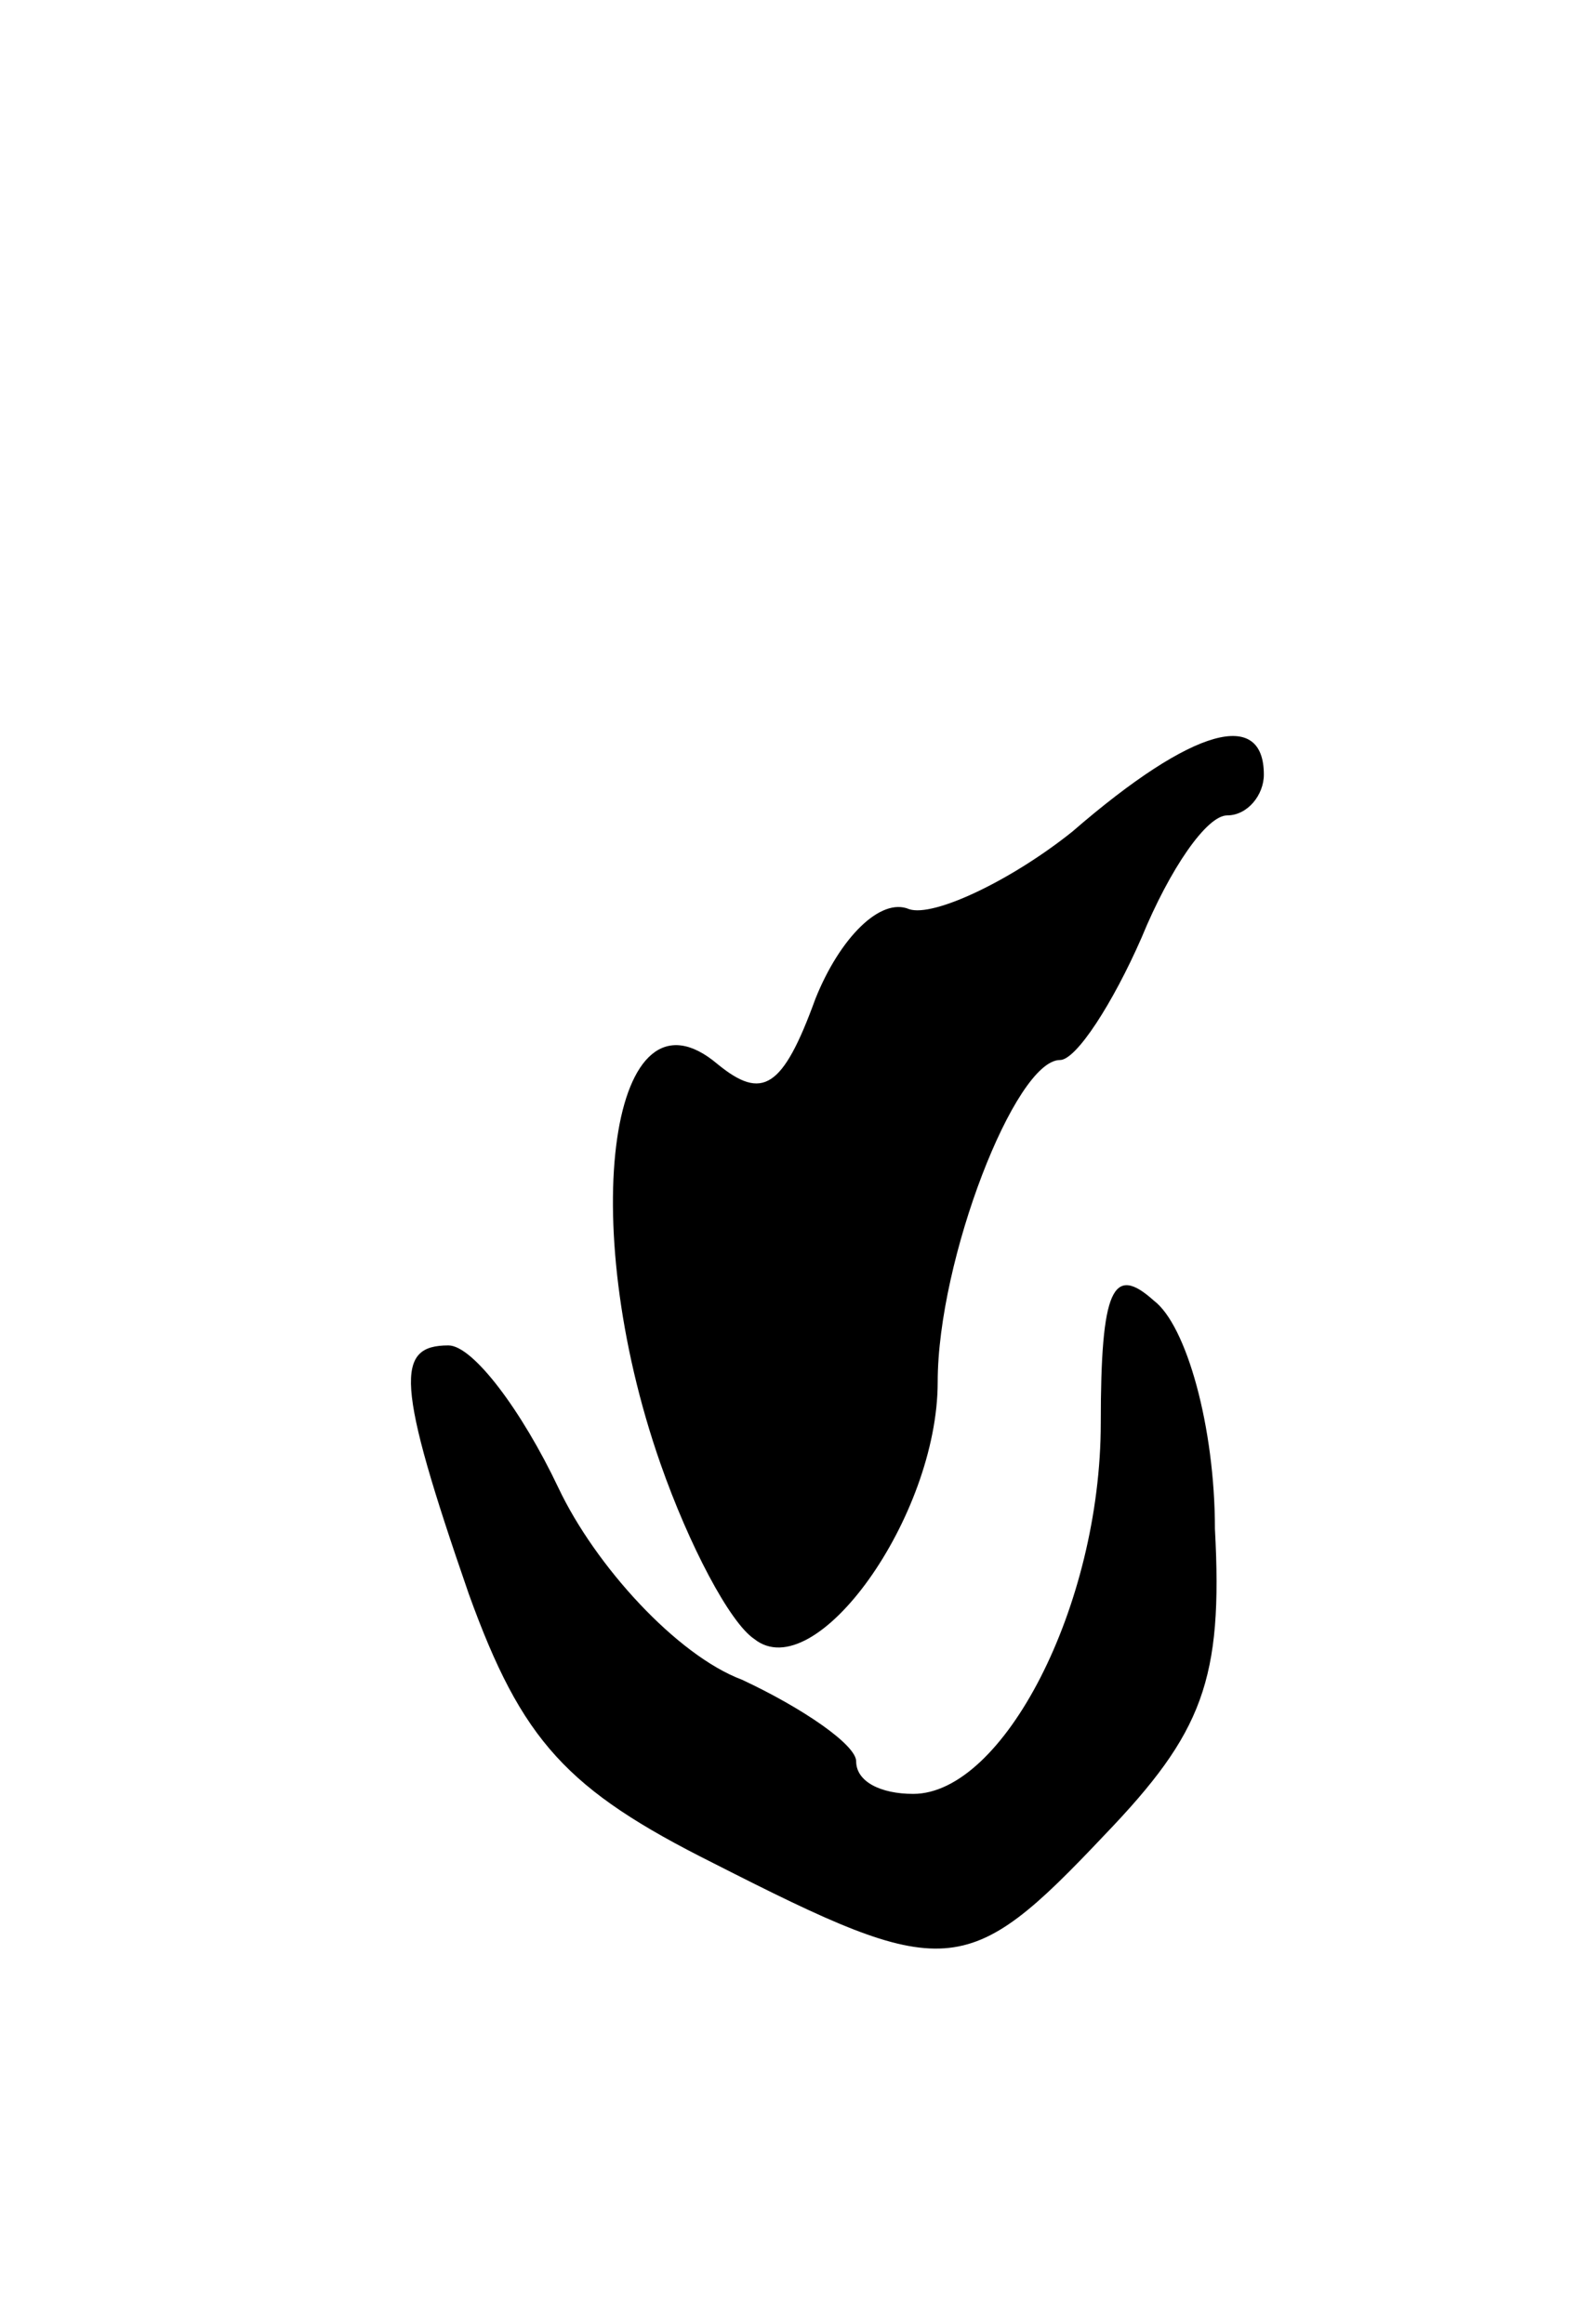
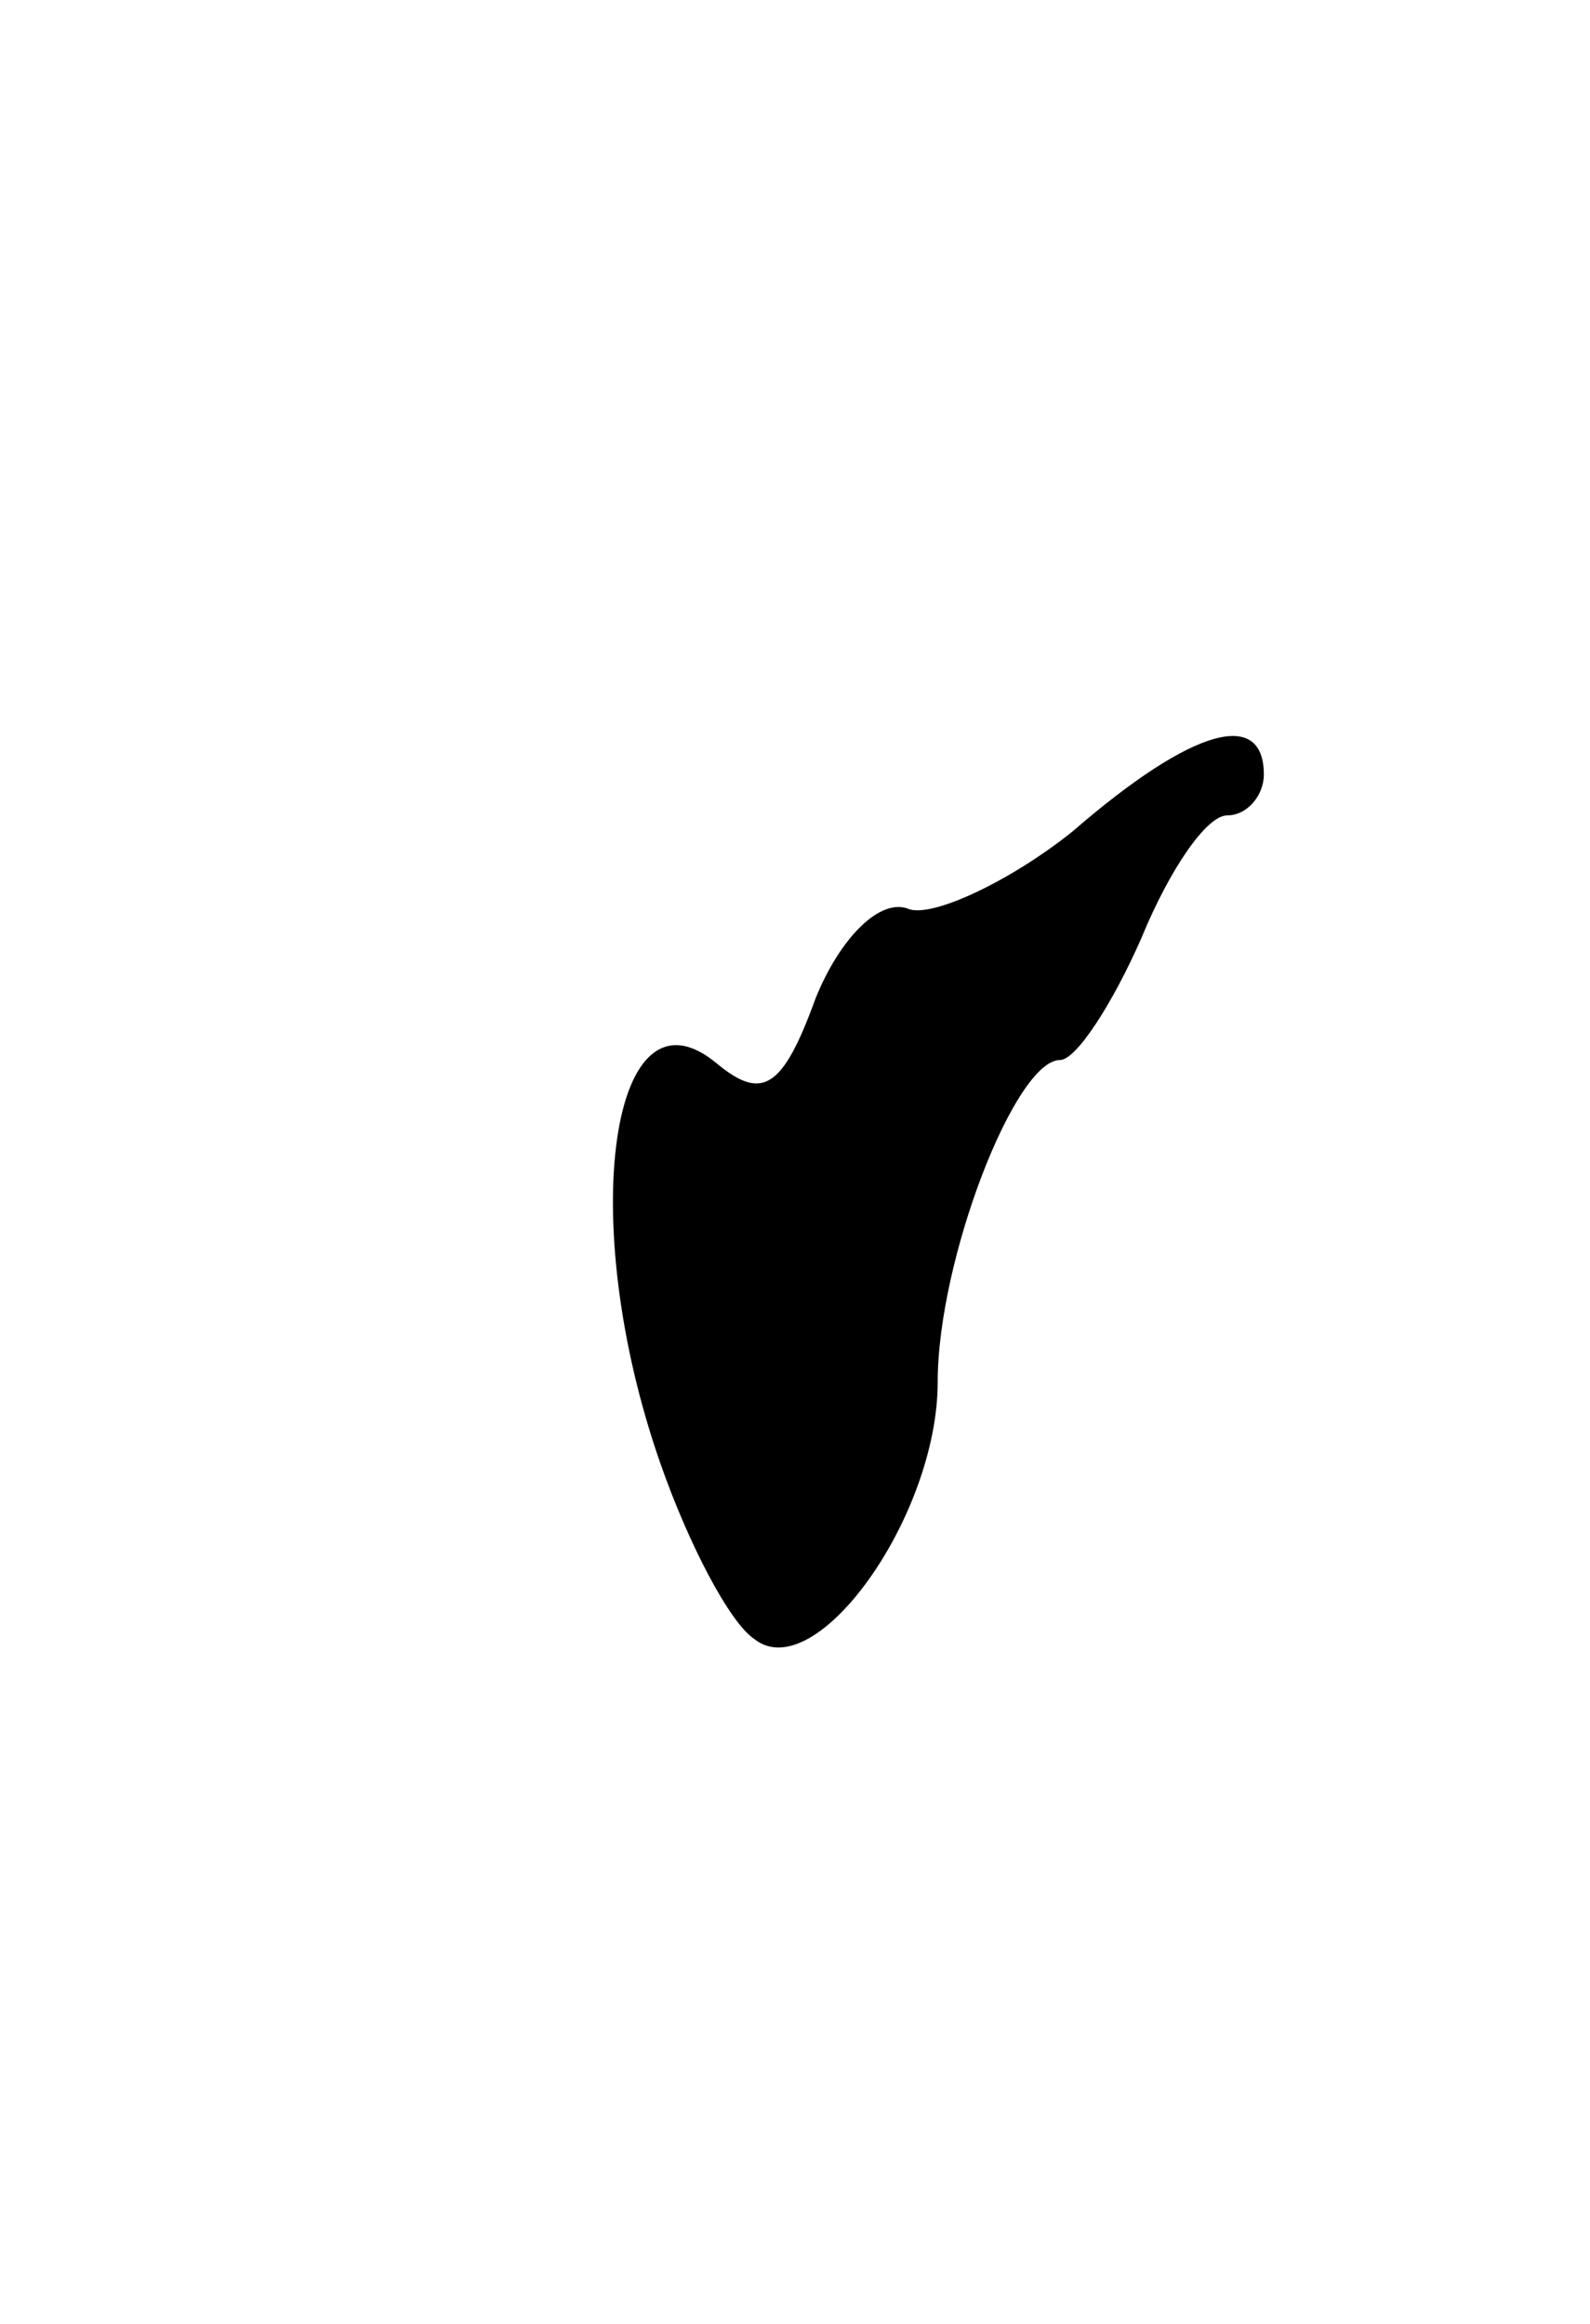
<svg xmlns="http://www.w3.org/2000/svg" version="1.0" width="39" height="57" viewBox="0 0 39 57">
  <g transform="translate(0,57) scale(0.1,-0.1)">
    <path d="M263 366 c-15 -12 -34 -21 -40 -19 -7 3 -17 -7 -23 -22 -8 -22 -13 -25 -24 -16 -26 22 -35 -38 -14 -98 7 -20 17 -39 23 -43 15 -12 45 30 45 63 0 30 19 79 30 79 4 0 13 14 20 30 7 17 16 30 21 30 5 0 9 5 9 10 0 16 -17 12 -47 -14z" />
-     <path d="M270 221 c0 -45 -24 -91 -46 -91 -8 0 -14 3 -14 8 0 4 -13 13 -28 20 -16 6 -36 28 -45 47 -9 19 -21 35 -27 35 -13 0 -13 -9 5 -61 13 -36 24 -48 60 -66 57 -29 62 -29 96 7 24 25 29 38 27 75 0 25 -7 50 -15 56 -10 9 -13 3 -13 -30z" />
  </g>
</svg>